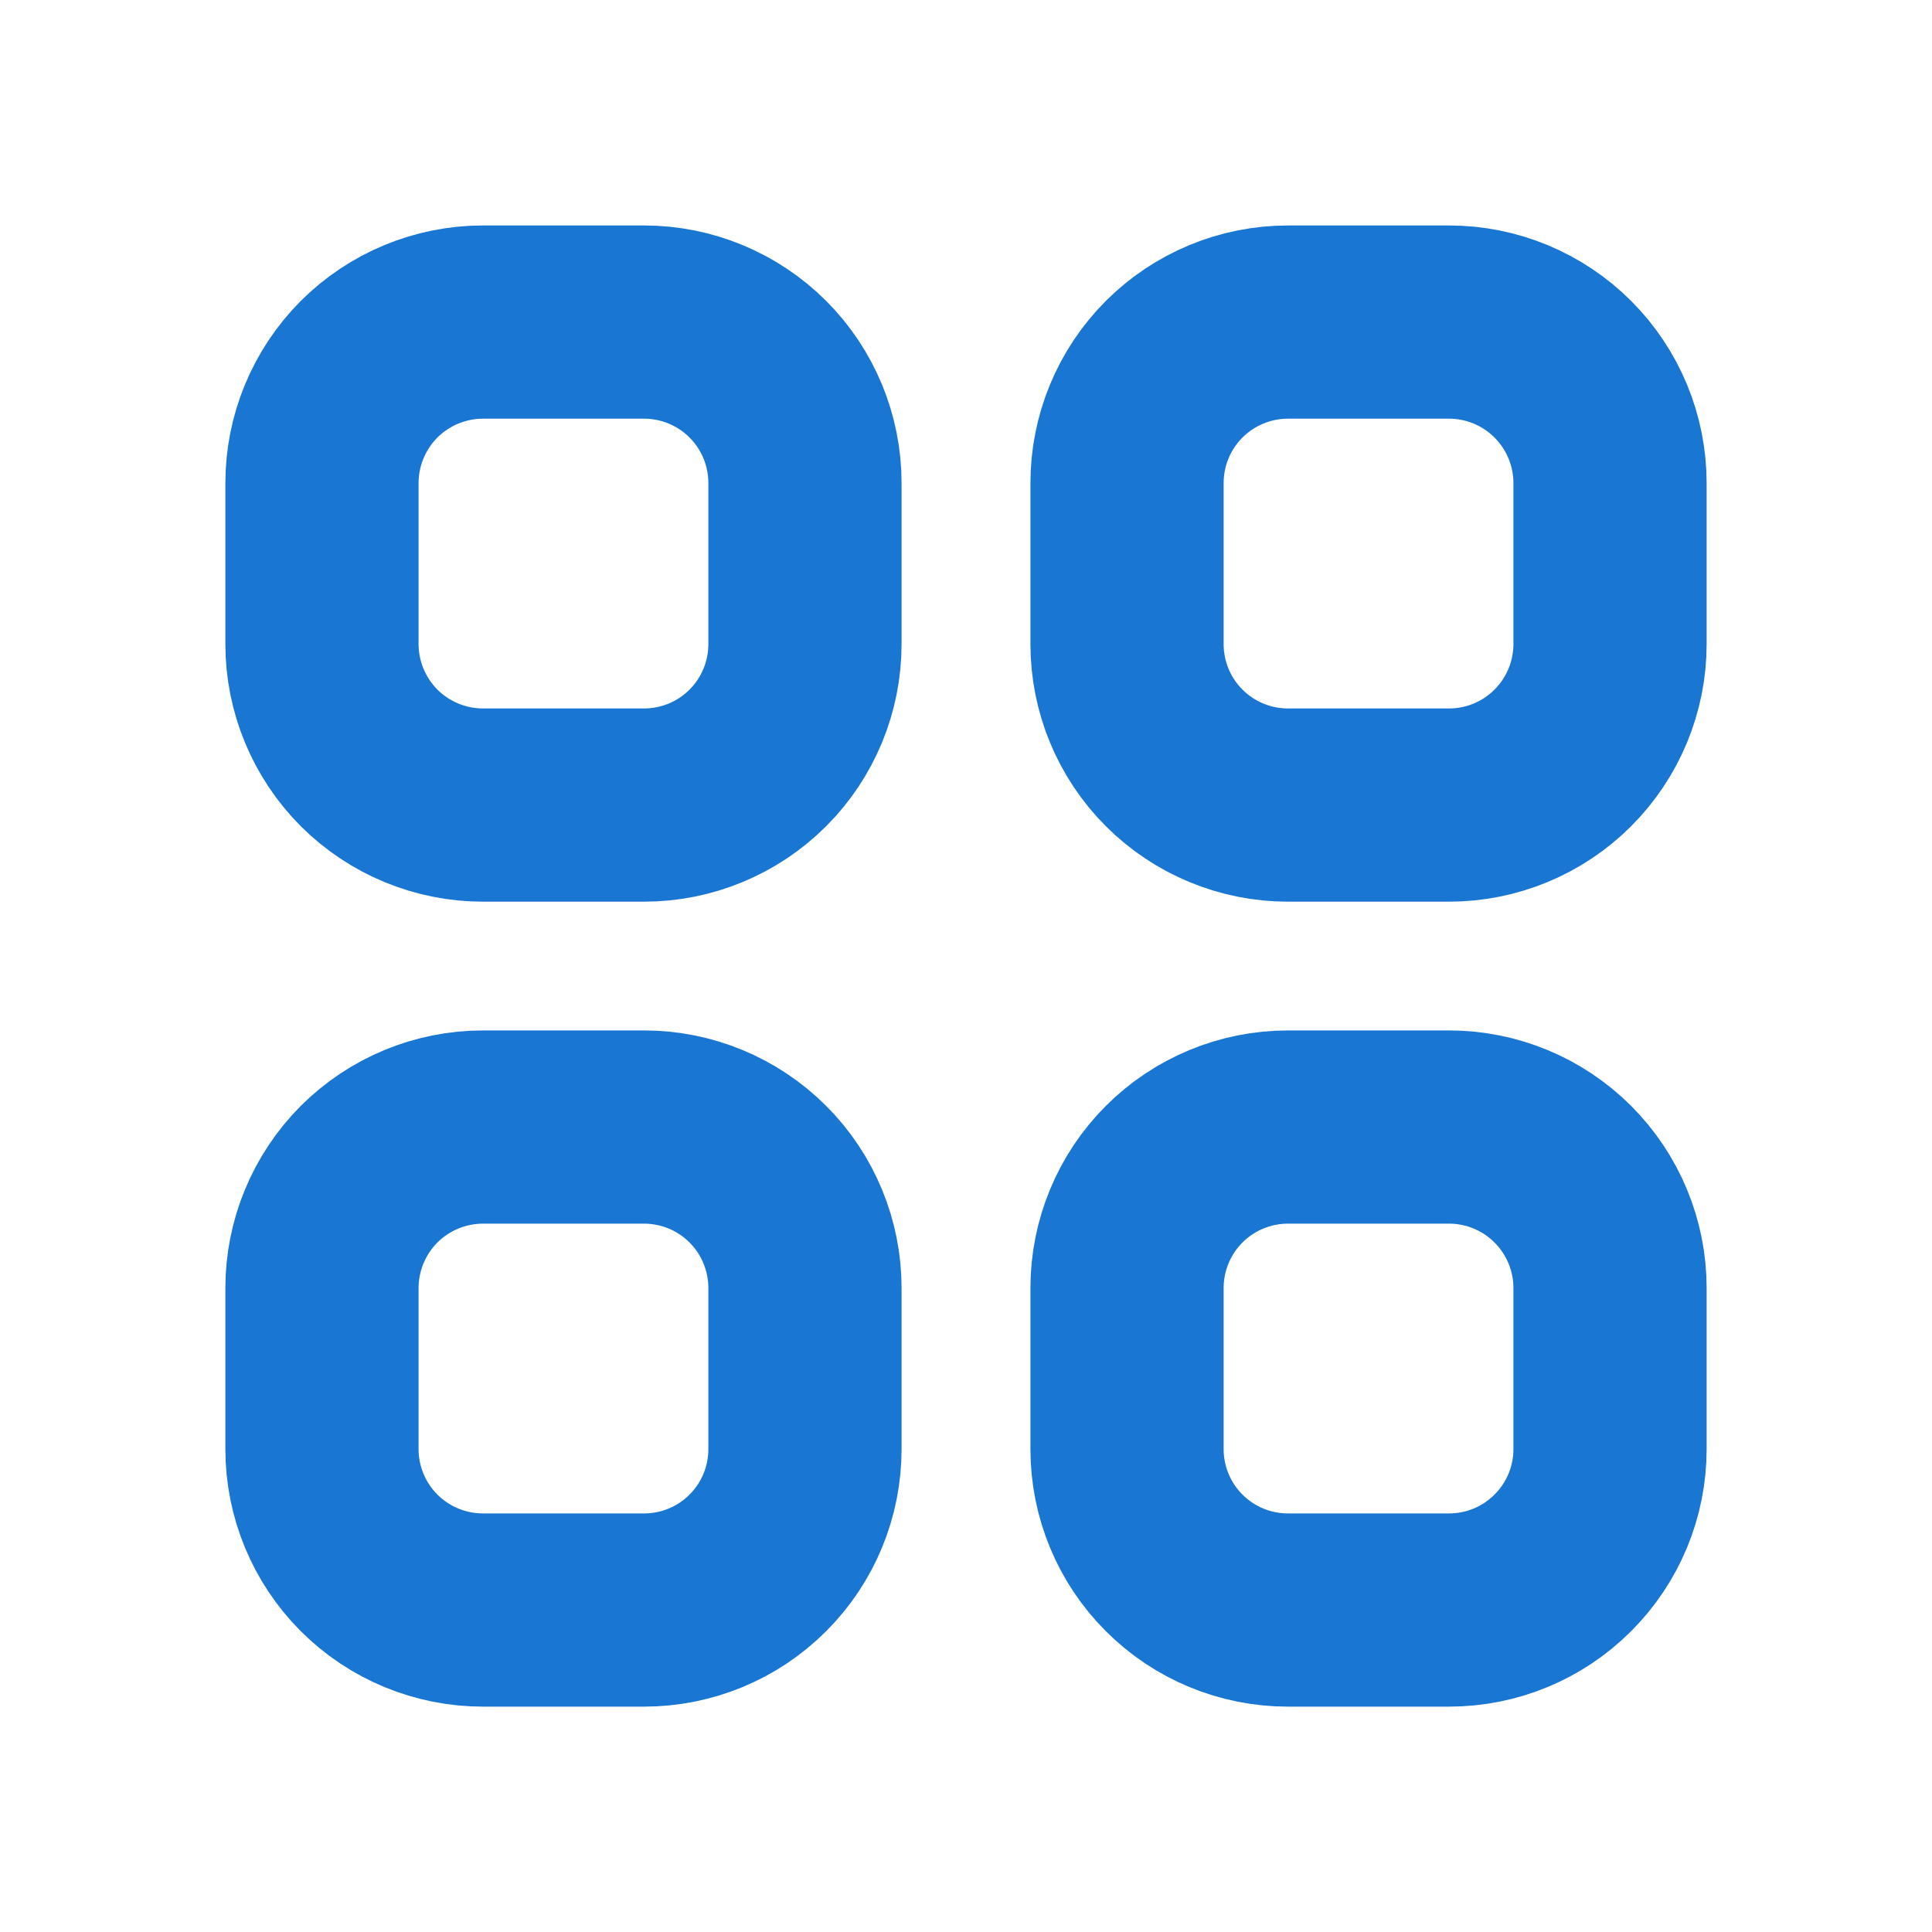
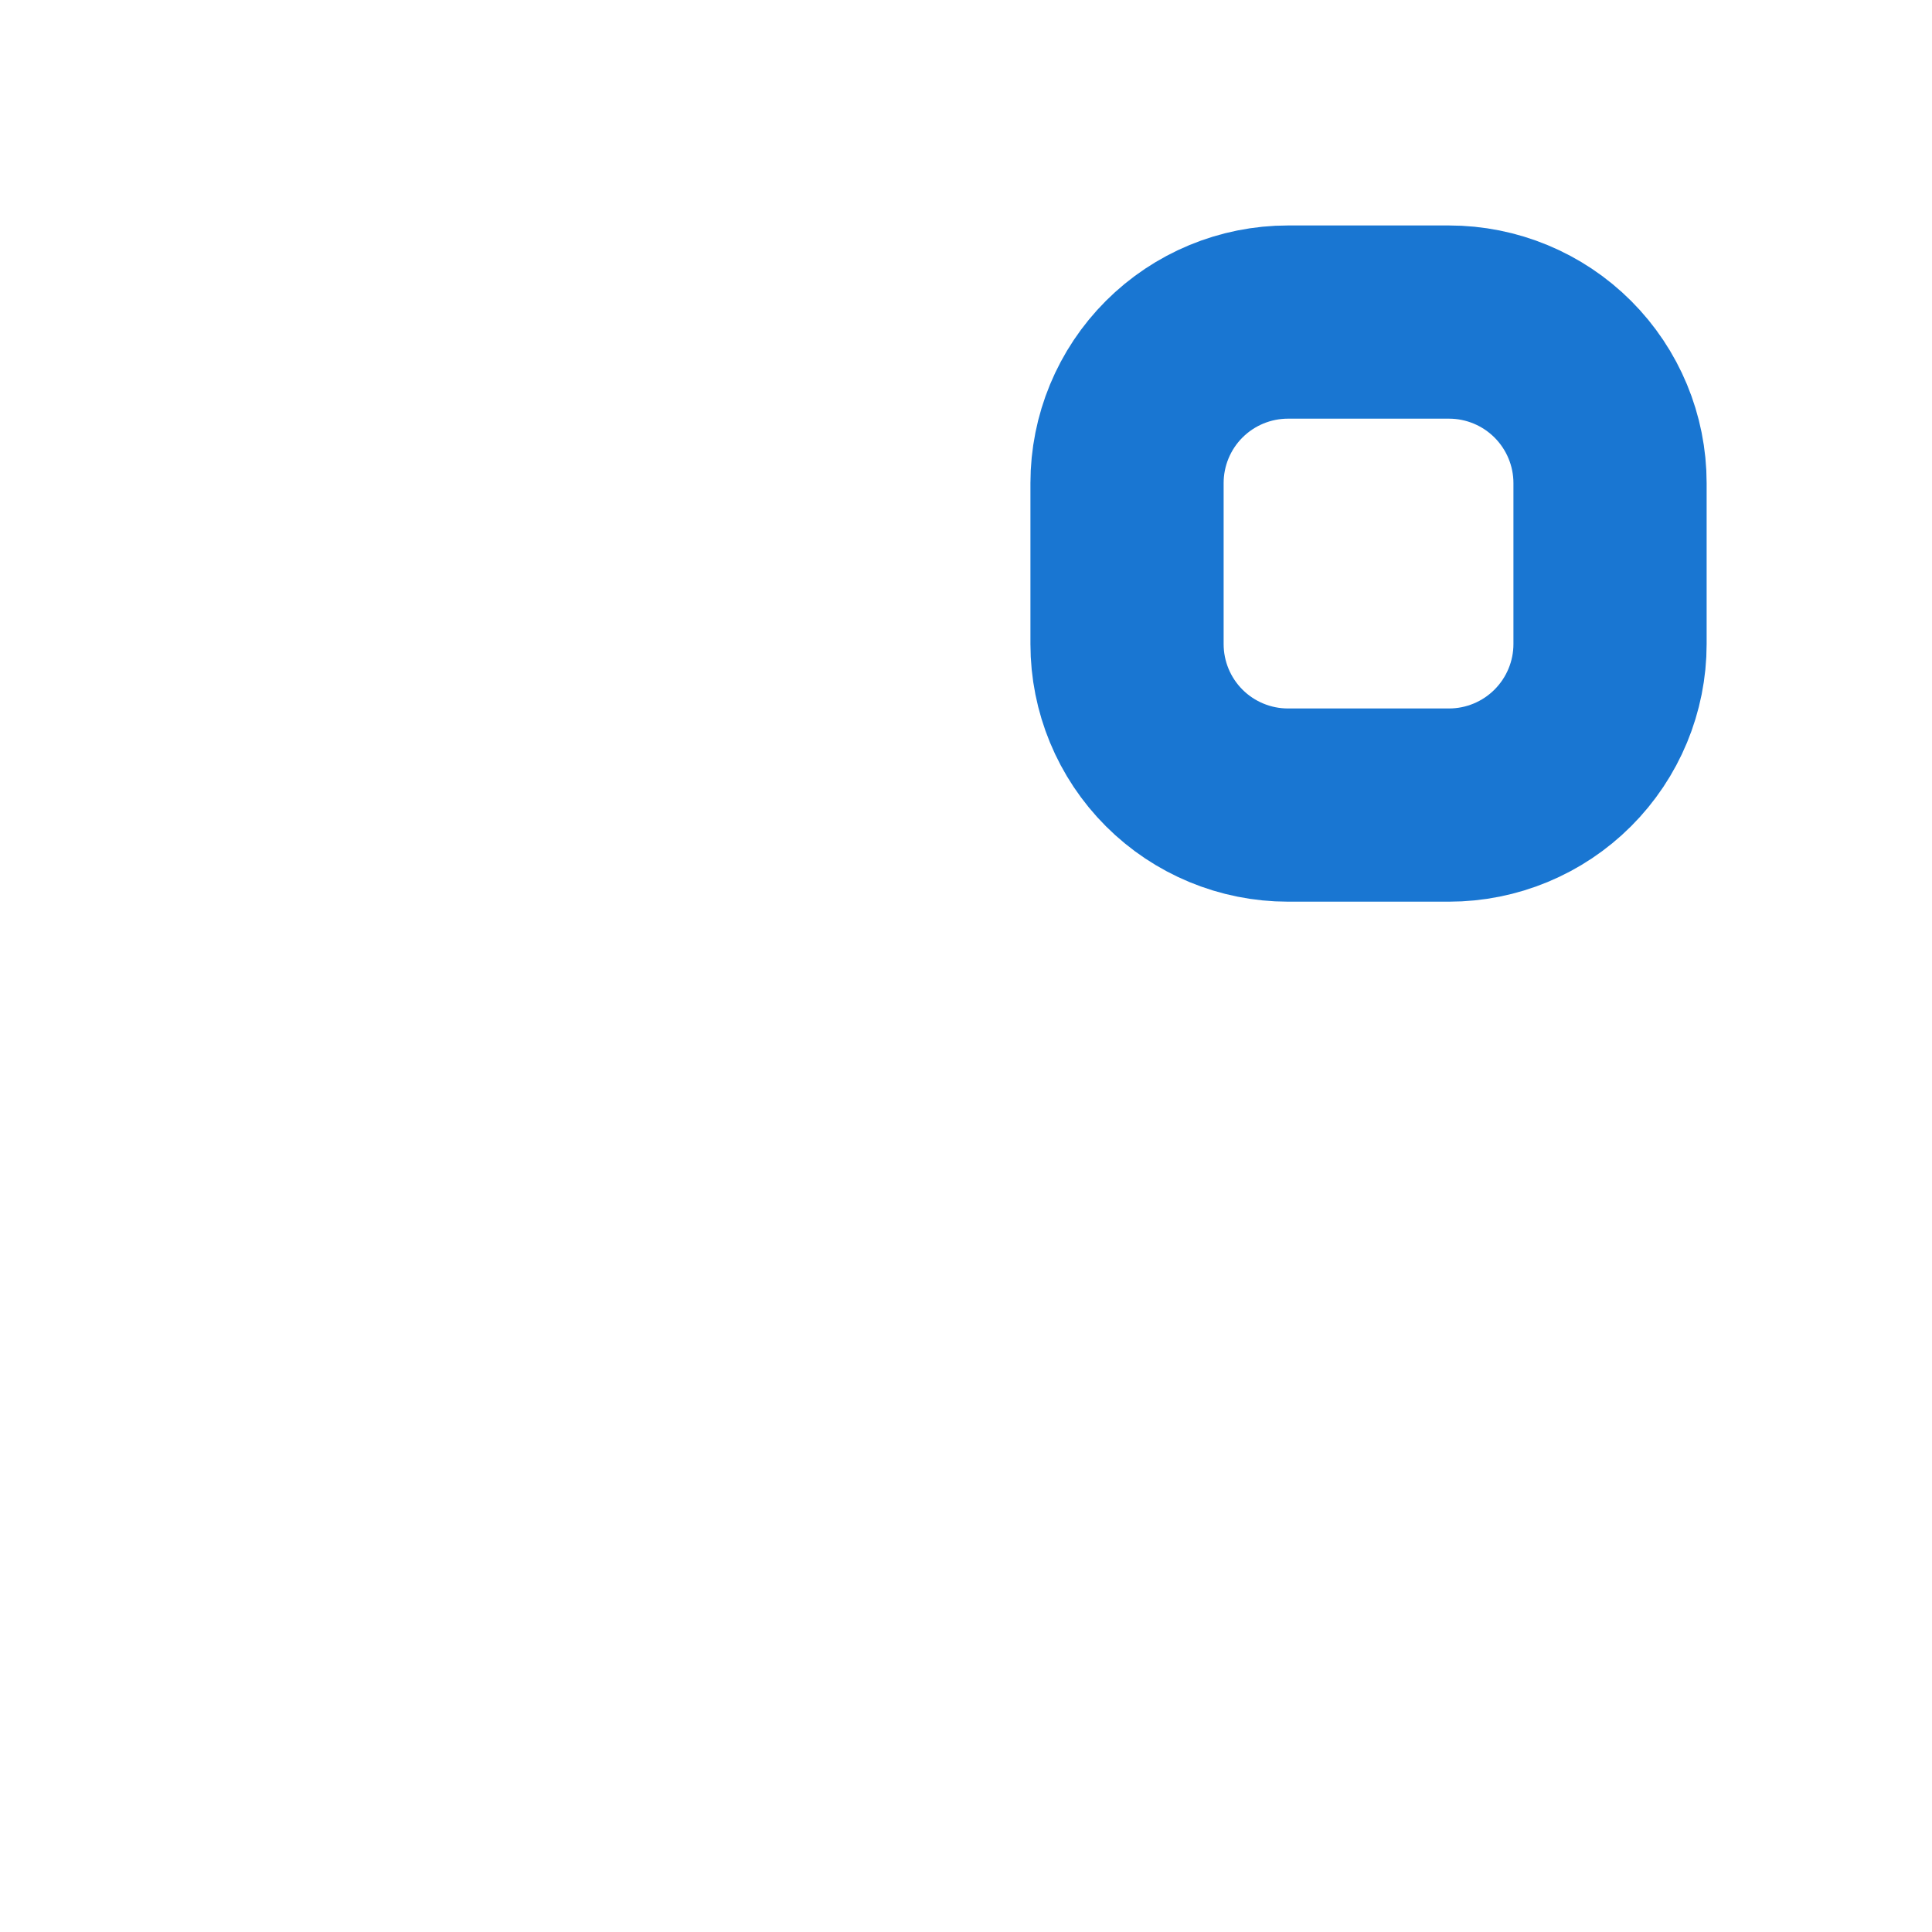
<svg xmlns="http://www.w3.org/2000/svg" width="20" height="20" viewBox="0 0 20 20" fill="none">
-   <path d="M3.821 3.822C3.509 4.135 3.333 4.559 3.333 5.001V6.667C3.333 7.109 3.509 7.533 3.821 7.846C4.134 8.158 4.558 8.334 5 8.334H6.667C7.109 8.334 7.533 8.158 7.845 7.846C8.158 7.533 8.333 7.109 8.333 6.667V5.001C8.333 4.559 8.158 4.135 7.845 3.822C7.533 3.51 7.109 3.334 6.667 3.334H5C4.558 3.334 4.134 3.51 3.821 3.822Z" stroke="#1976D2" stroke-width="2" stroke-linecap="round" stroke-linejoin="round" />
  <path d="M12.155 3.822C11.842 4.135 11.667 4.559 11.667 5.001V6.667C11.667 7.109 11.842 7.533 12.155 7.846C12.467 8.158 12.891 8.334 13.333 8.334H15C15.442 8.334 15.866 8.158 16.178 7.846C16.491 7.533 16.667 7.109 16.667 6.667V5.001C16.667 4.559 16.491 4.135 16.178 3.822C15.866 3.51 15.442 3.334 15 3.334H13.333C12.891 3.334 12.467 3.51 12.155 3.822Z" stroke="#1976D2" stroke-width="2" stroke-linecap="round" stroke-linejoin="round" />
-   <path d="M3.821 12.155C3.509 12.468 3.333 12.892 3.333 13.334V15.001C3.333 15.443 3.509 15.867 3.821 16.179C4.134 16.492 4.558 16.667 5 16.667H6.667C7.109 16.667 7.533 16.492 7.845 16.179C8.158 15.867 8.333 15.443 8.333 15.001V13.334C8.333 12.892 8.158 12.468 7.845 12.155C7.533 11.843 7.109 11.667 6.667 11.667H5C4.558 11.667 4.134 11.843 3.821 12.155Z" stroke="#1976D2" stroke-width="2" stroke-linecap="round" stroke-linejoin="round" />
-   <path d="M12.155 12.155C11.842 12.468 11.667 12.892 11.667 13.334V15.001C11.667 15.443 11.842 15.867 12.155 16.179C12.467 16.492 12.891 16.667 13.333 16.667H15C15.442 16.667 15.866 16.492 16.178 16.179C16.491 15.867 16.667 15.443 16.667 15.001V13.334C16.667 12.892 16.491 12.468 16.178 12.155C15.866 11.843 15.442 11.667 15 11.667H13.333C12.891 11.667 12.467 11.843 12.155 12.155Z" stroke="#1976D2" stroke-width="2" stroke-linecap="round" stroke-linejoin="round" />
</svg>